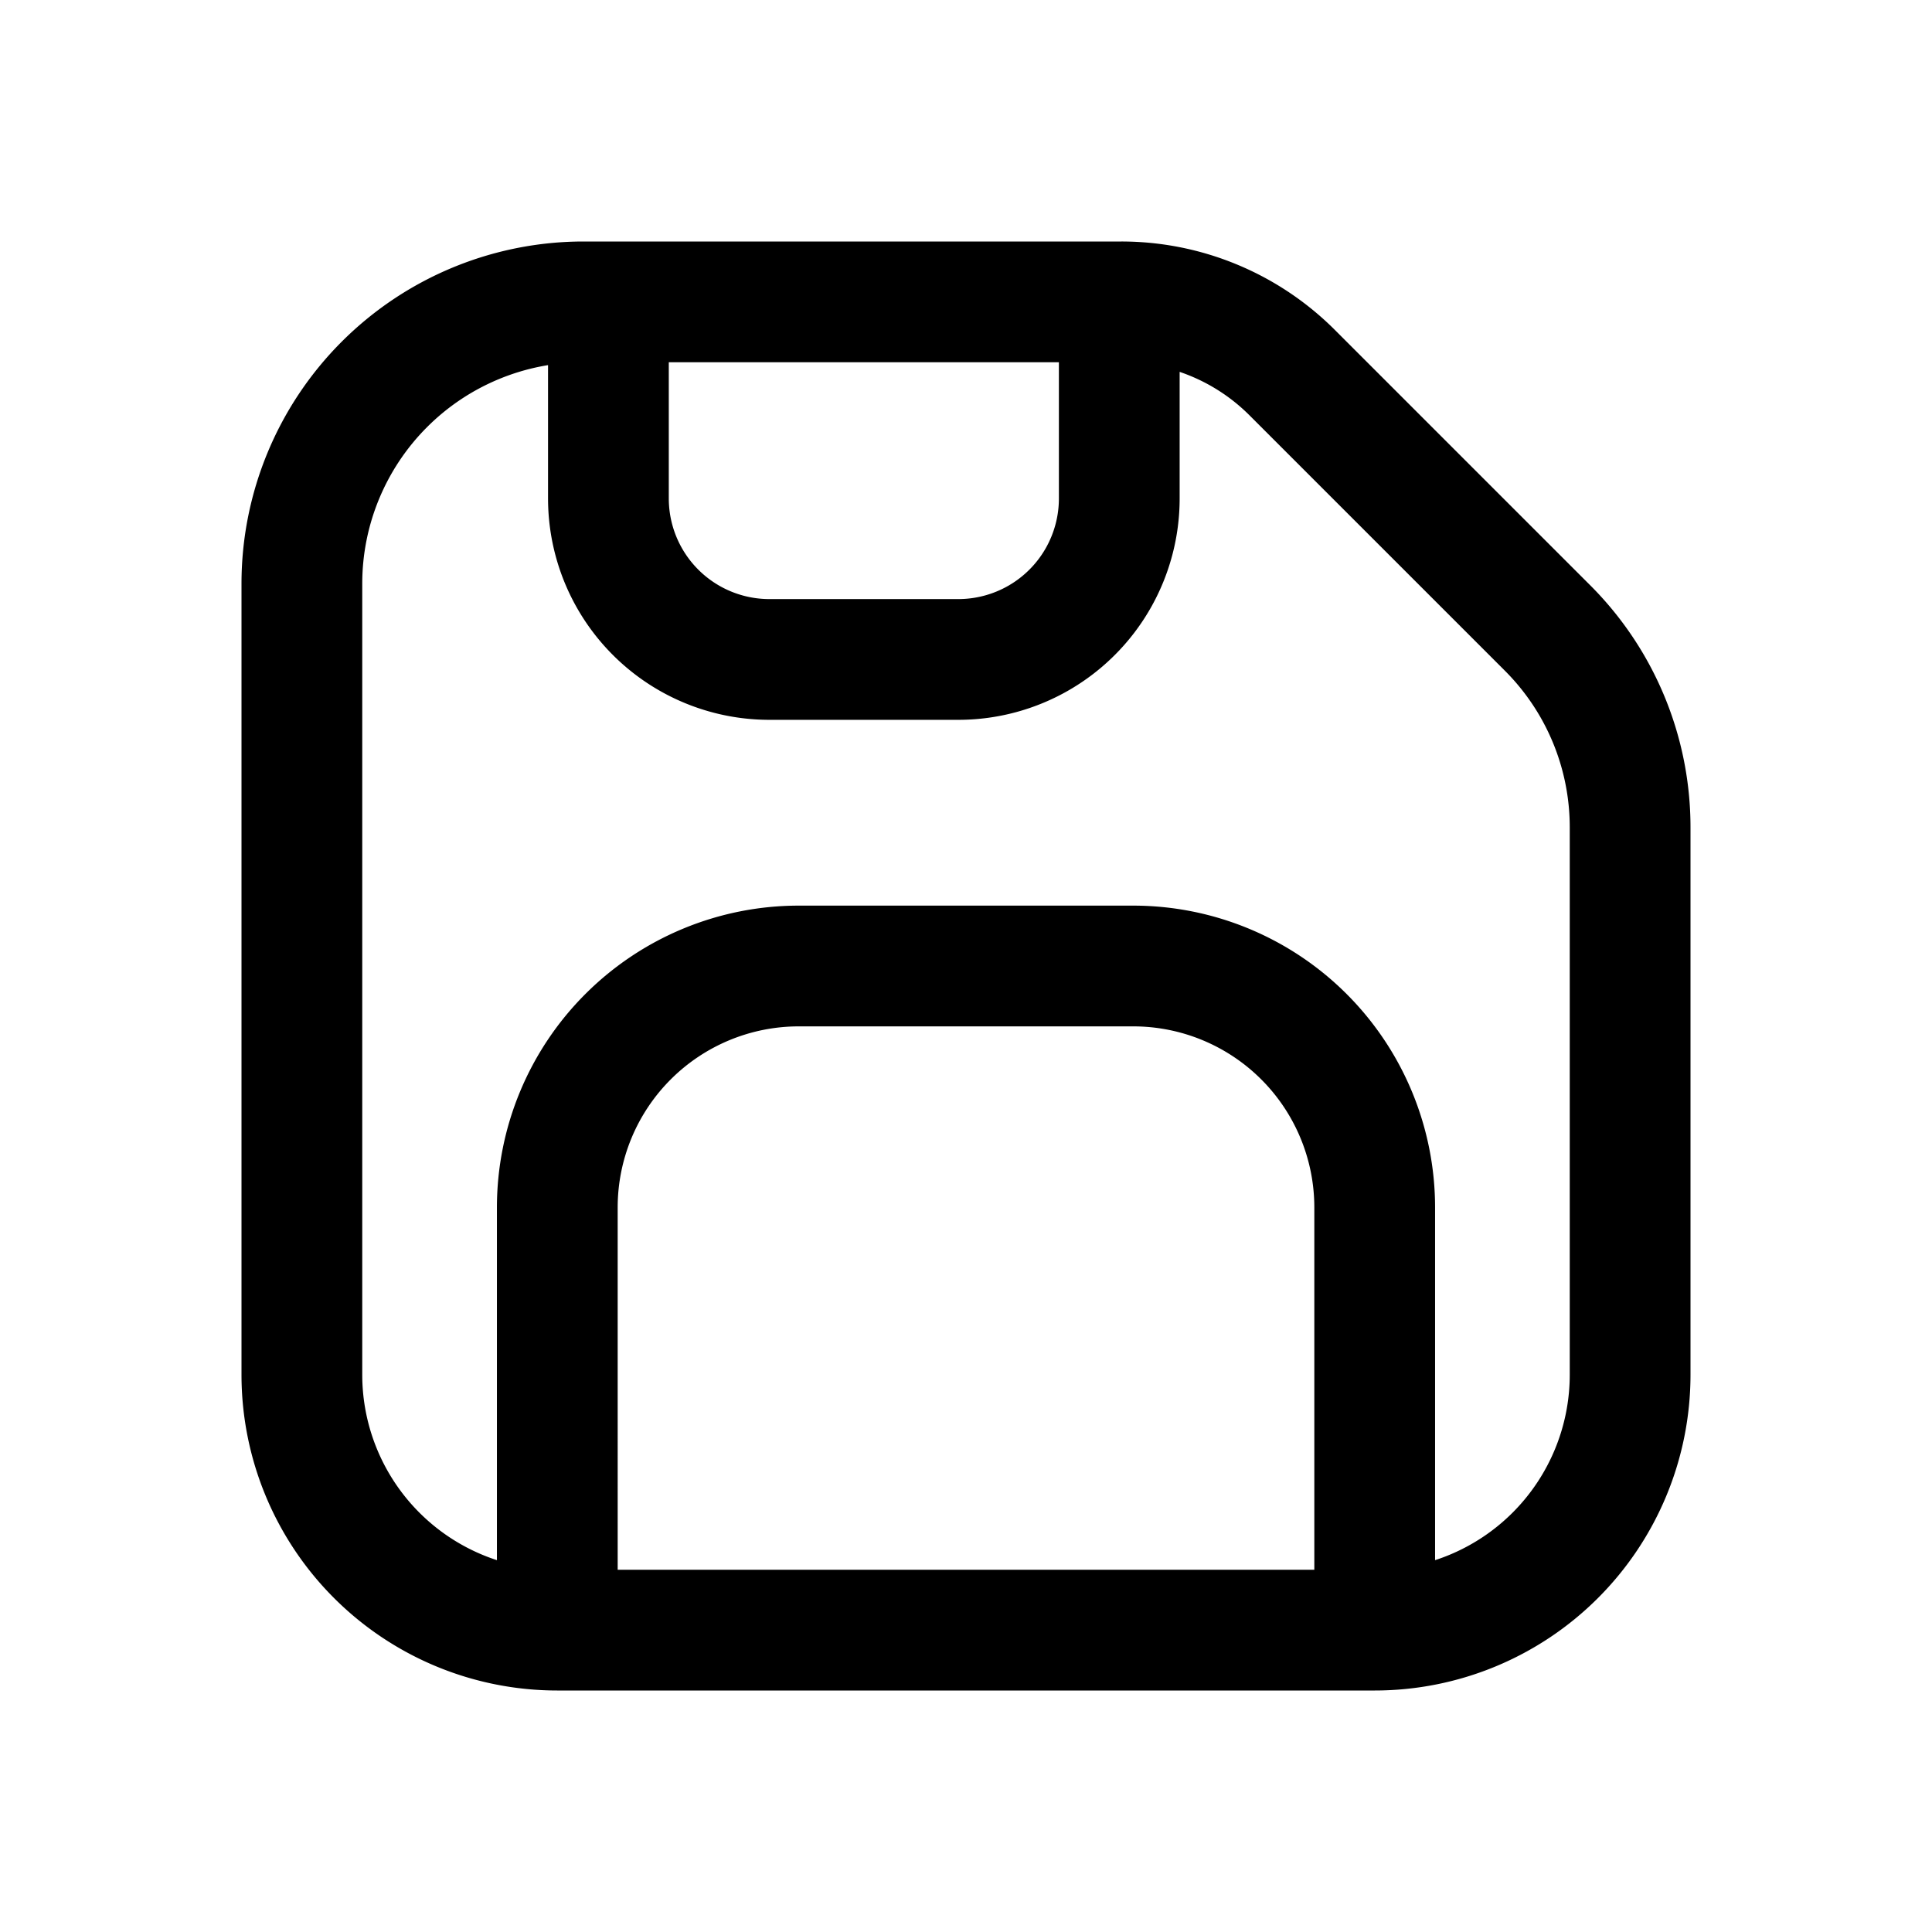
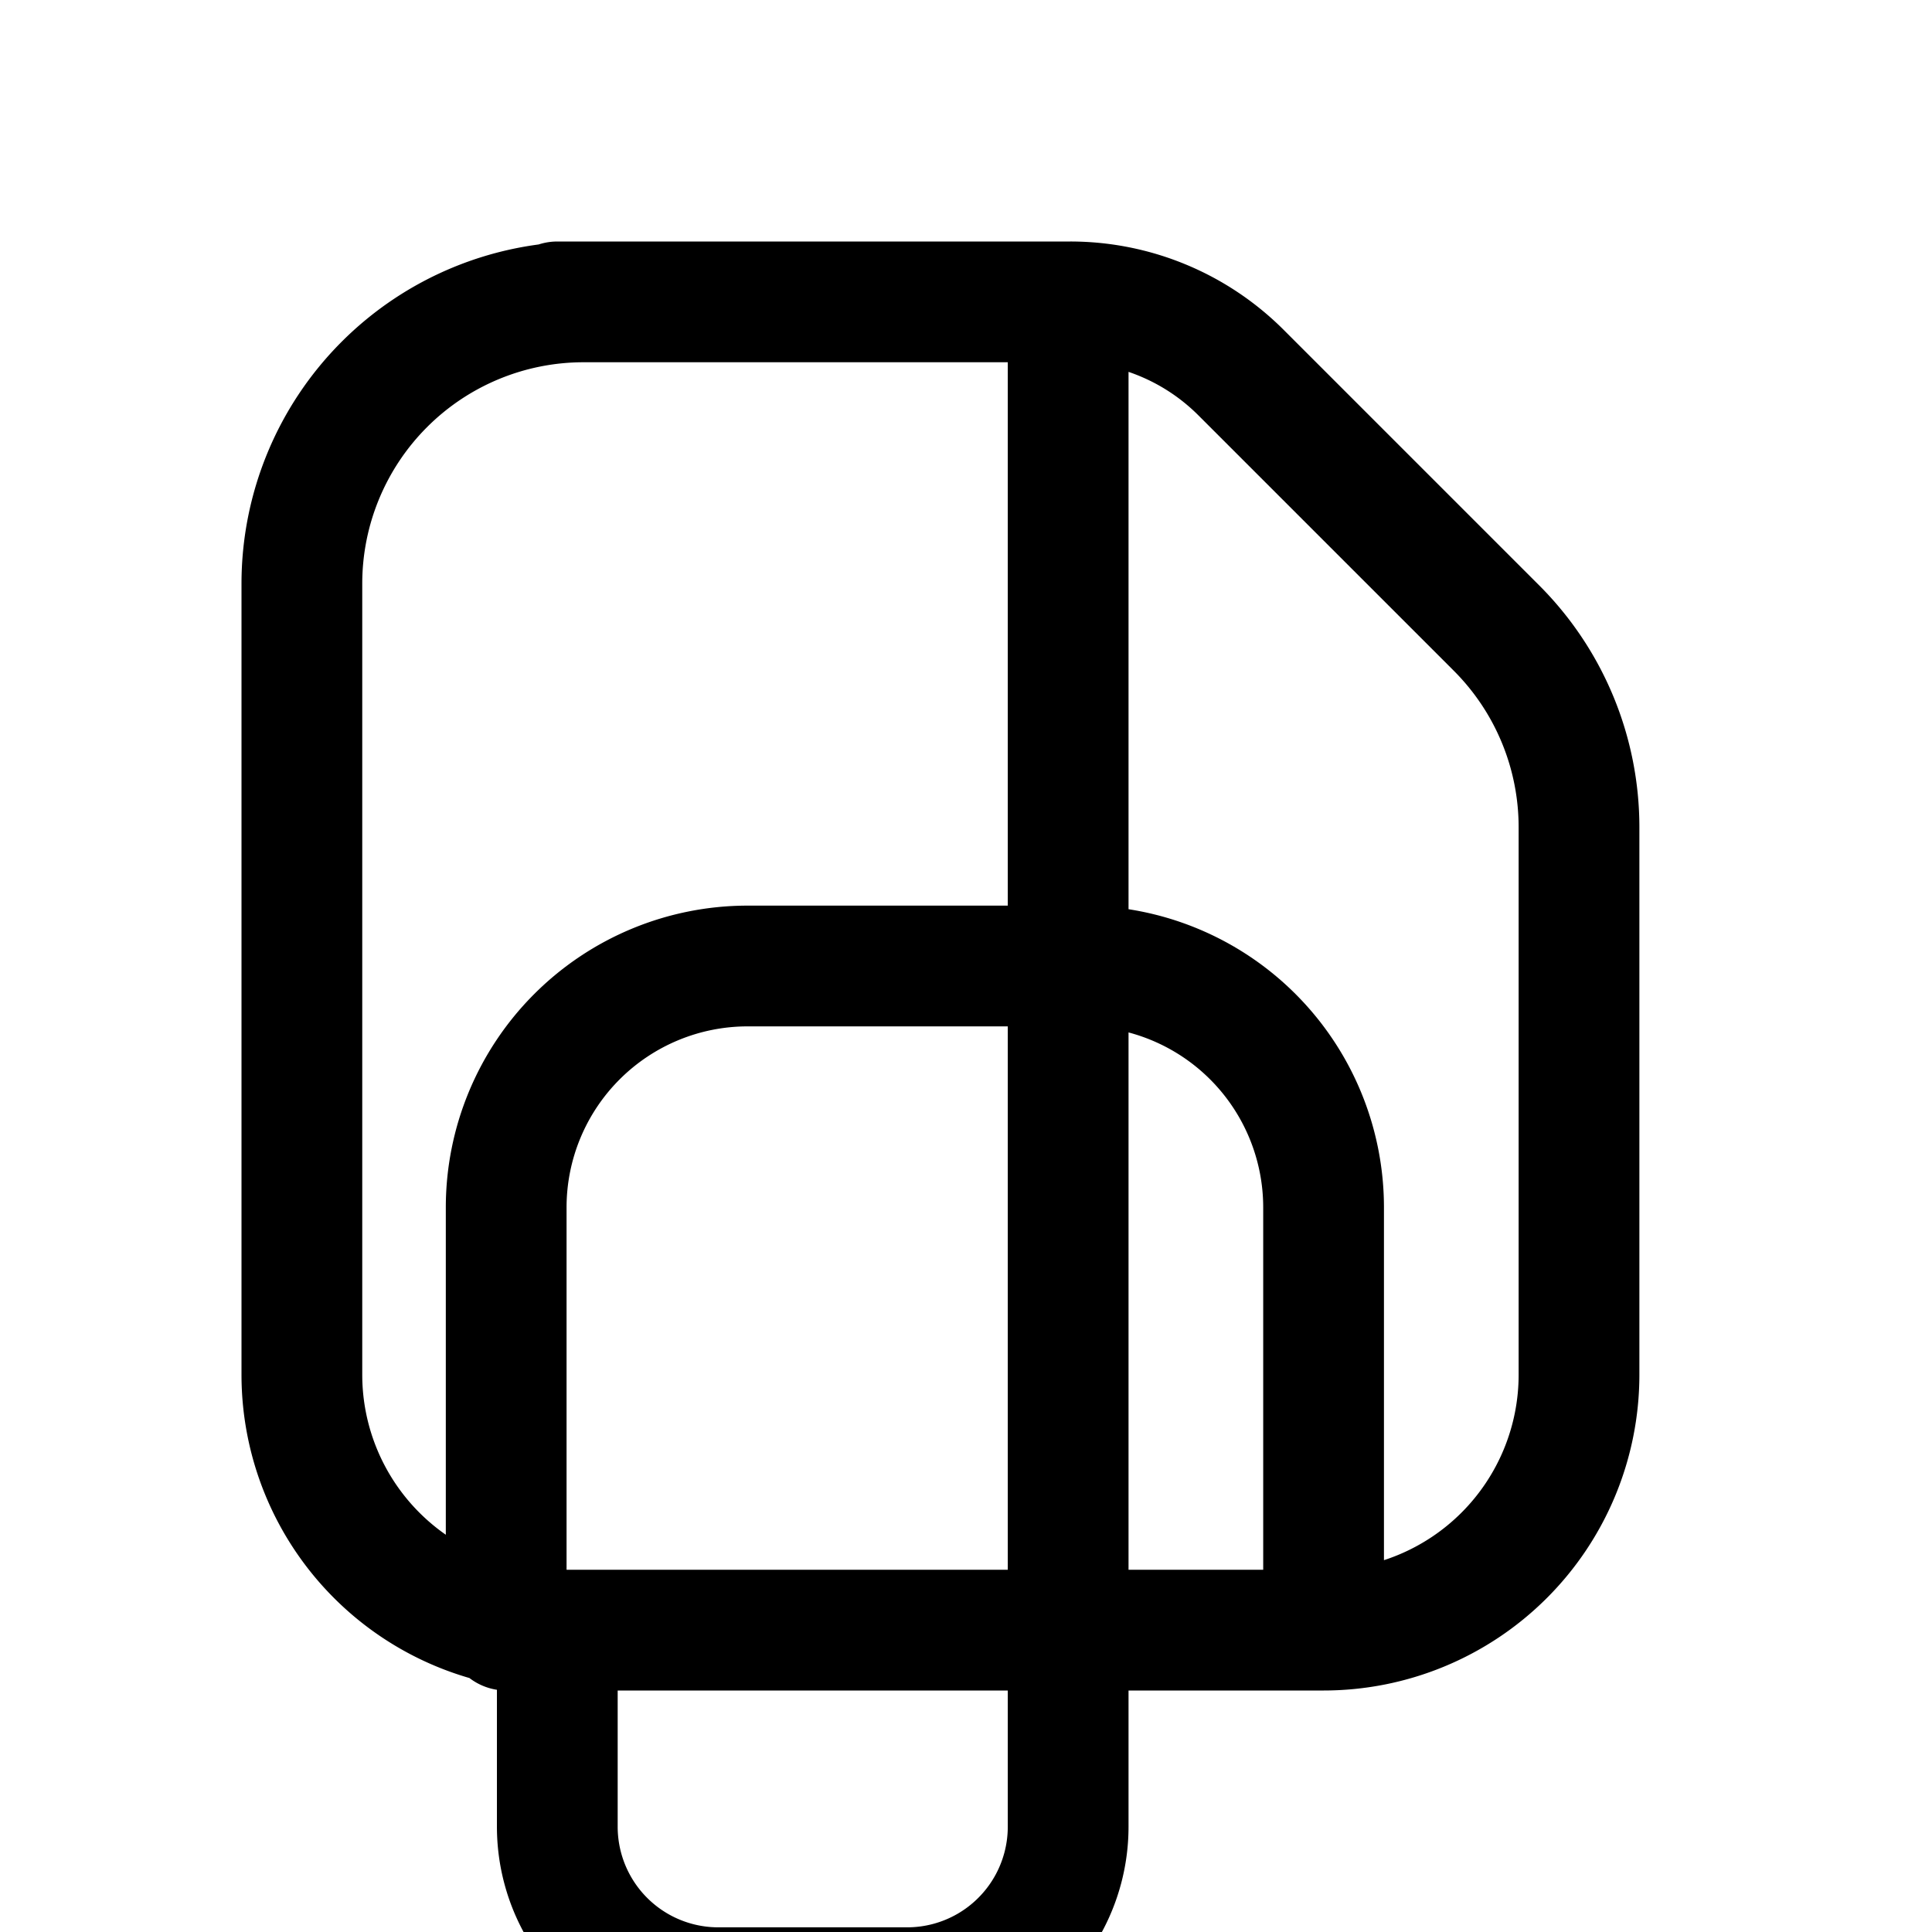
<svg xmlns="http://www.w3.org/2000/svg" width="24" height="24" fill="none" viewBox="0 0 24 24">
-   <path stroke="currentColor" stroke-linecap="round" stroke-linejoin="round" stroke-width="1.5" d="M7.558 3.75H7.25a3.5 3.5 0 0 0-3.5 3.5v9.827a3.173 3.173 0 0 0 3.173 3.173v0m.635-16.5v2.442a2 2 0 0 0 2 2h2.346a2 2 0 0 0 2-2V3.75m-6.346 0h6.346m0 0h.026a3 3 0 0 1 2.122.879l3.173 3.173a3.5 3.5 0 0 1 1.025 2.475v6.8a3.173 3.173 0 0 1-3.173 3.173v0m-10.154 0V15a3 3 0 0 1 3-3h4.154a3 3 0 0 1 3 3v5.25m-10.154 0h10.154" />
+   <path stroke="currentColor" stroke-linecap="round" stroke-linejoin="round" stroke-width="1.5" d="M7.558 3.75H7.25a3.5 3.5 0 0 0-3.5 3.5v9.827a3.173 3.173 0 0 0 3.173 3.173v0v2.442a2 2 0 0 0 2 2h2.346a2 2 0 0 0 2-2V3.75m-6.346 0h6.346m0 0h.026a3 3 0 0 1 2.122.879l3.173 3.173a3.5 3.5 0 0 1 1.025 2.475v6.8a3.173 3.173 0 0 1-3.173 3.173v0m-10.154 0V15a3 3 0 0 1 3-3h4.154a3 3 0 0 1 3 3v5.25m-10.154 0h10.154" />
</svg>